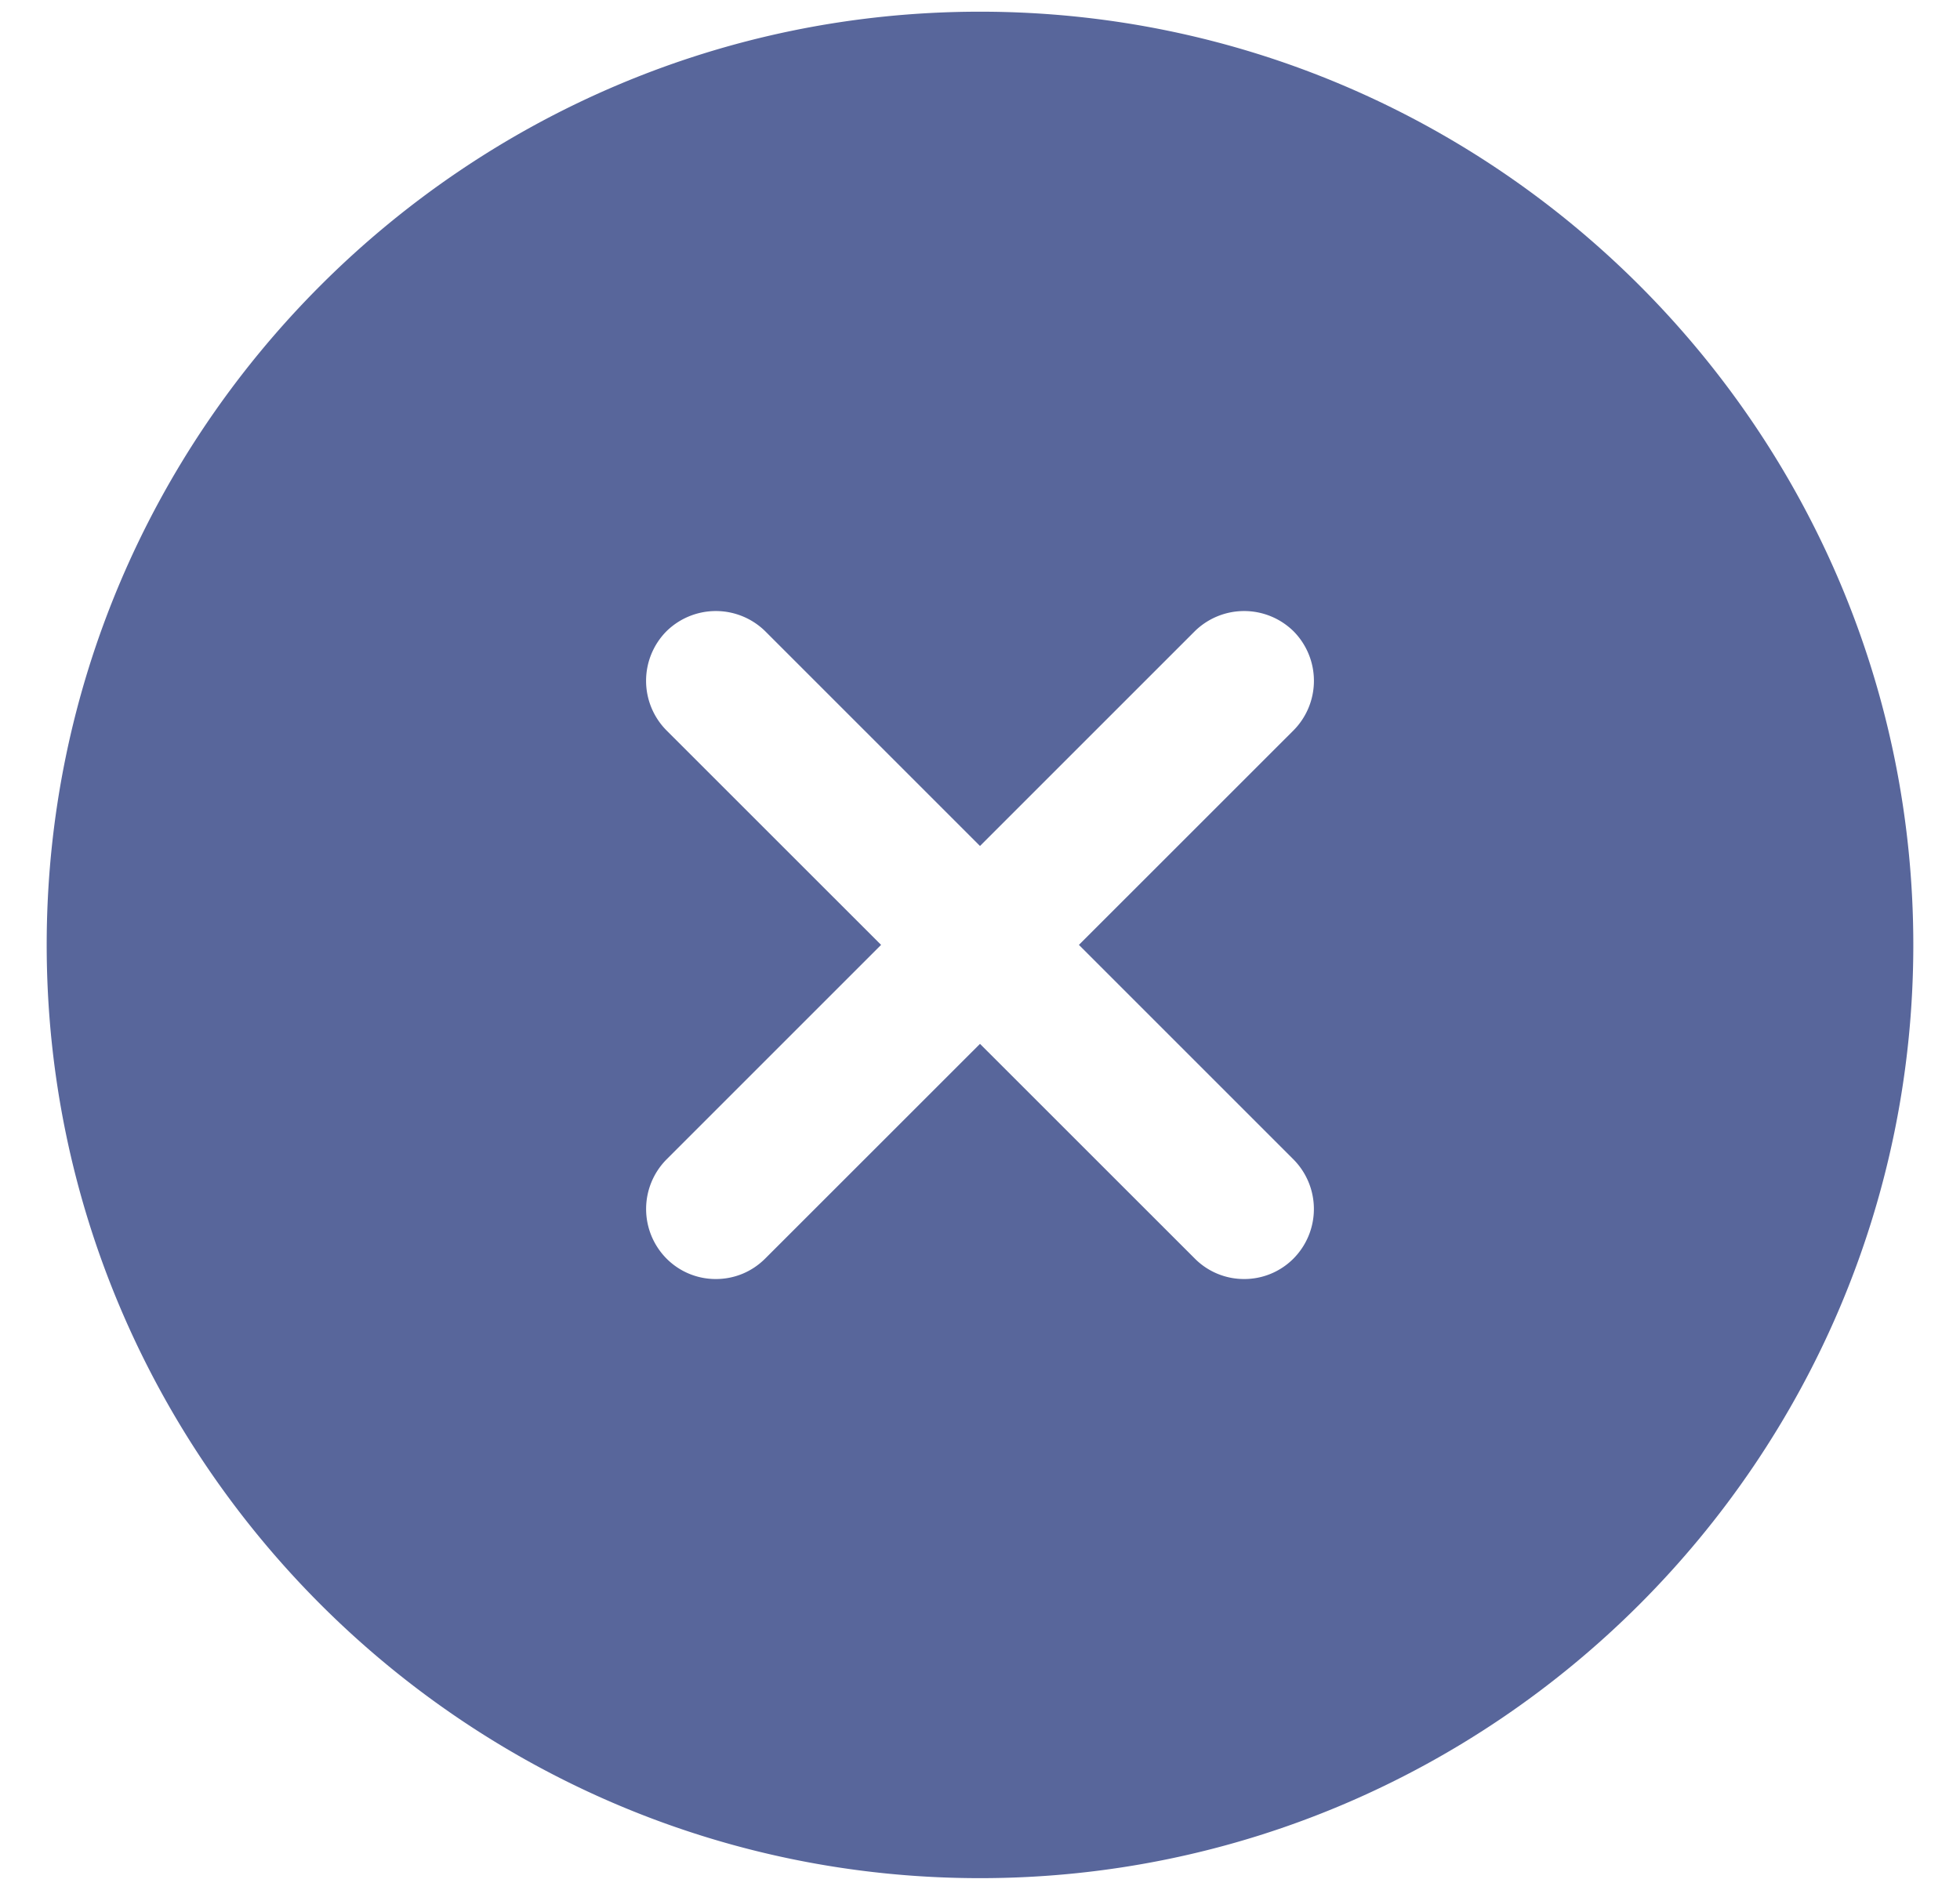
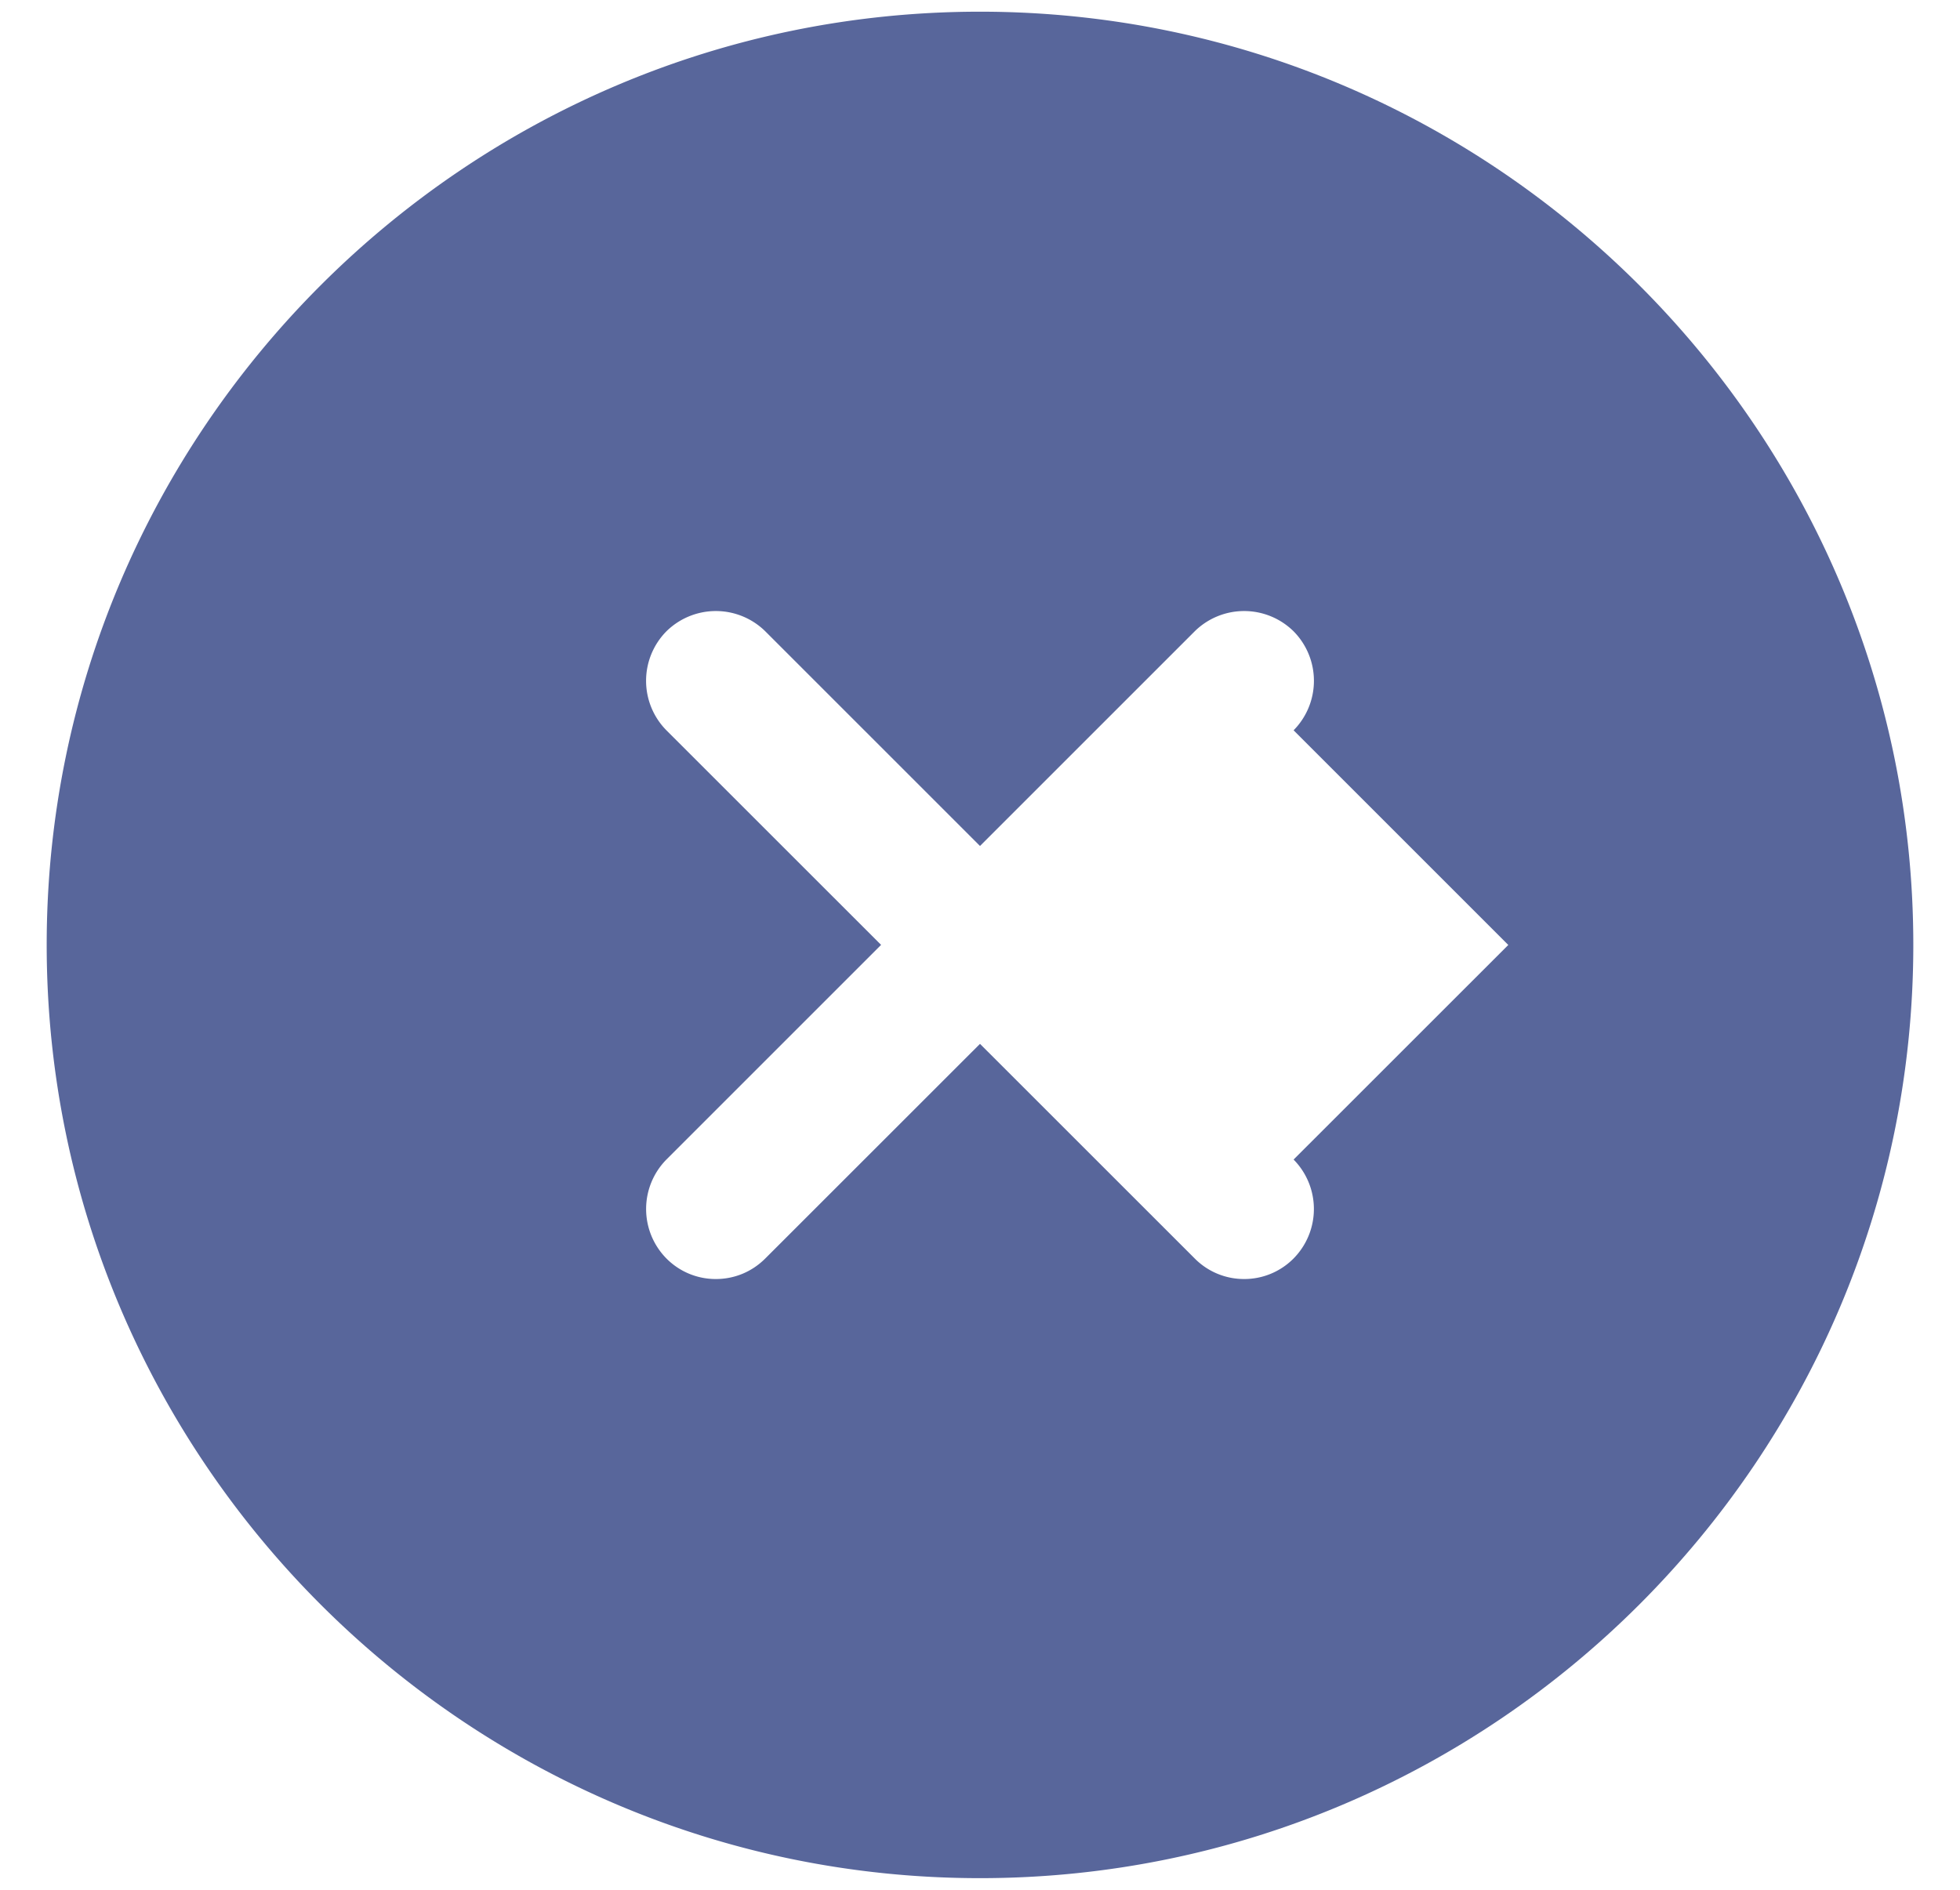
<svg xmlns="http://www.w3.org/2000/svg" width="28" height="27" fill="none">
-   <path d="M14 .167C6.653.167.667 6.154.667 13.5c0 7.347 5.986 13.334 13.333 13.334S27.333 20.847 27.333 13.5C27.333 6.154 21.347.167 14 .167Zm4.48 16.4a1.006 1.006 0 0 1 0 1.413.99.99 0 0 1-.707.294.99.99 0 0 1-.706-.294L14 14.914l-3.067 3.066c-.2.2-.453.294-.706.294a.989.989 0 0 1-.707-.294 1.006 1.006 0 0 1 0-1.413l3.067-3.067-3.067-3.066a1.006 1.006 0 0 1 0-1.414 1.006 1.006 0 0 1 1.413 0L14 12.087l3.067-3.067a1.006 1.006 0 0 1 1.413 0 1.006 1.006 0 0 1 0 1.414L15.413 13.5l3.067 3.067Z" fill="#58669B" />
+   <path d="M14 .167C6.653.167.667 6.154.667 13.5c0 7.347 5.986 13.334 13.333 13.334S27.333 20.847 27.333 13.5C27.333 6.154 21.347.167 14 .167Zm4.48 16.4a1.006 1.006 0 0 1 0 1.413.99.99 0 0 1-.707.294.99.99 0 0 1-.706-.294L14 14.914l-3.067 3.066c-.2.2-.453.294-.706.294a.989.989 0 0 1-.707-.294 1.006 1.006 0 0 1 0-1.413l3.067-3.067-3.067-3.066a1.006 1.006 0 0 1 0-1.414 1.006 1.006 0 0 1 1.413 0L14 12.087l3.067-3.067a1.006 1.006 0 0 1 1.413 0 1.006 1.006 0 0 1 0 1.414l3.067 3.067Z" fill="#58669B" />
</svg>